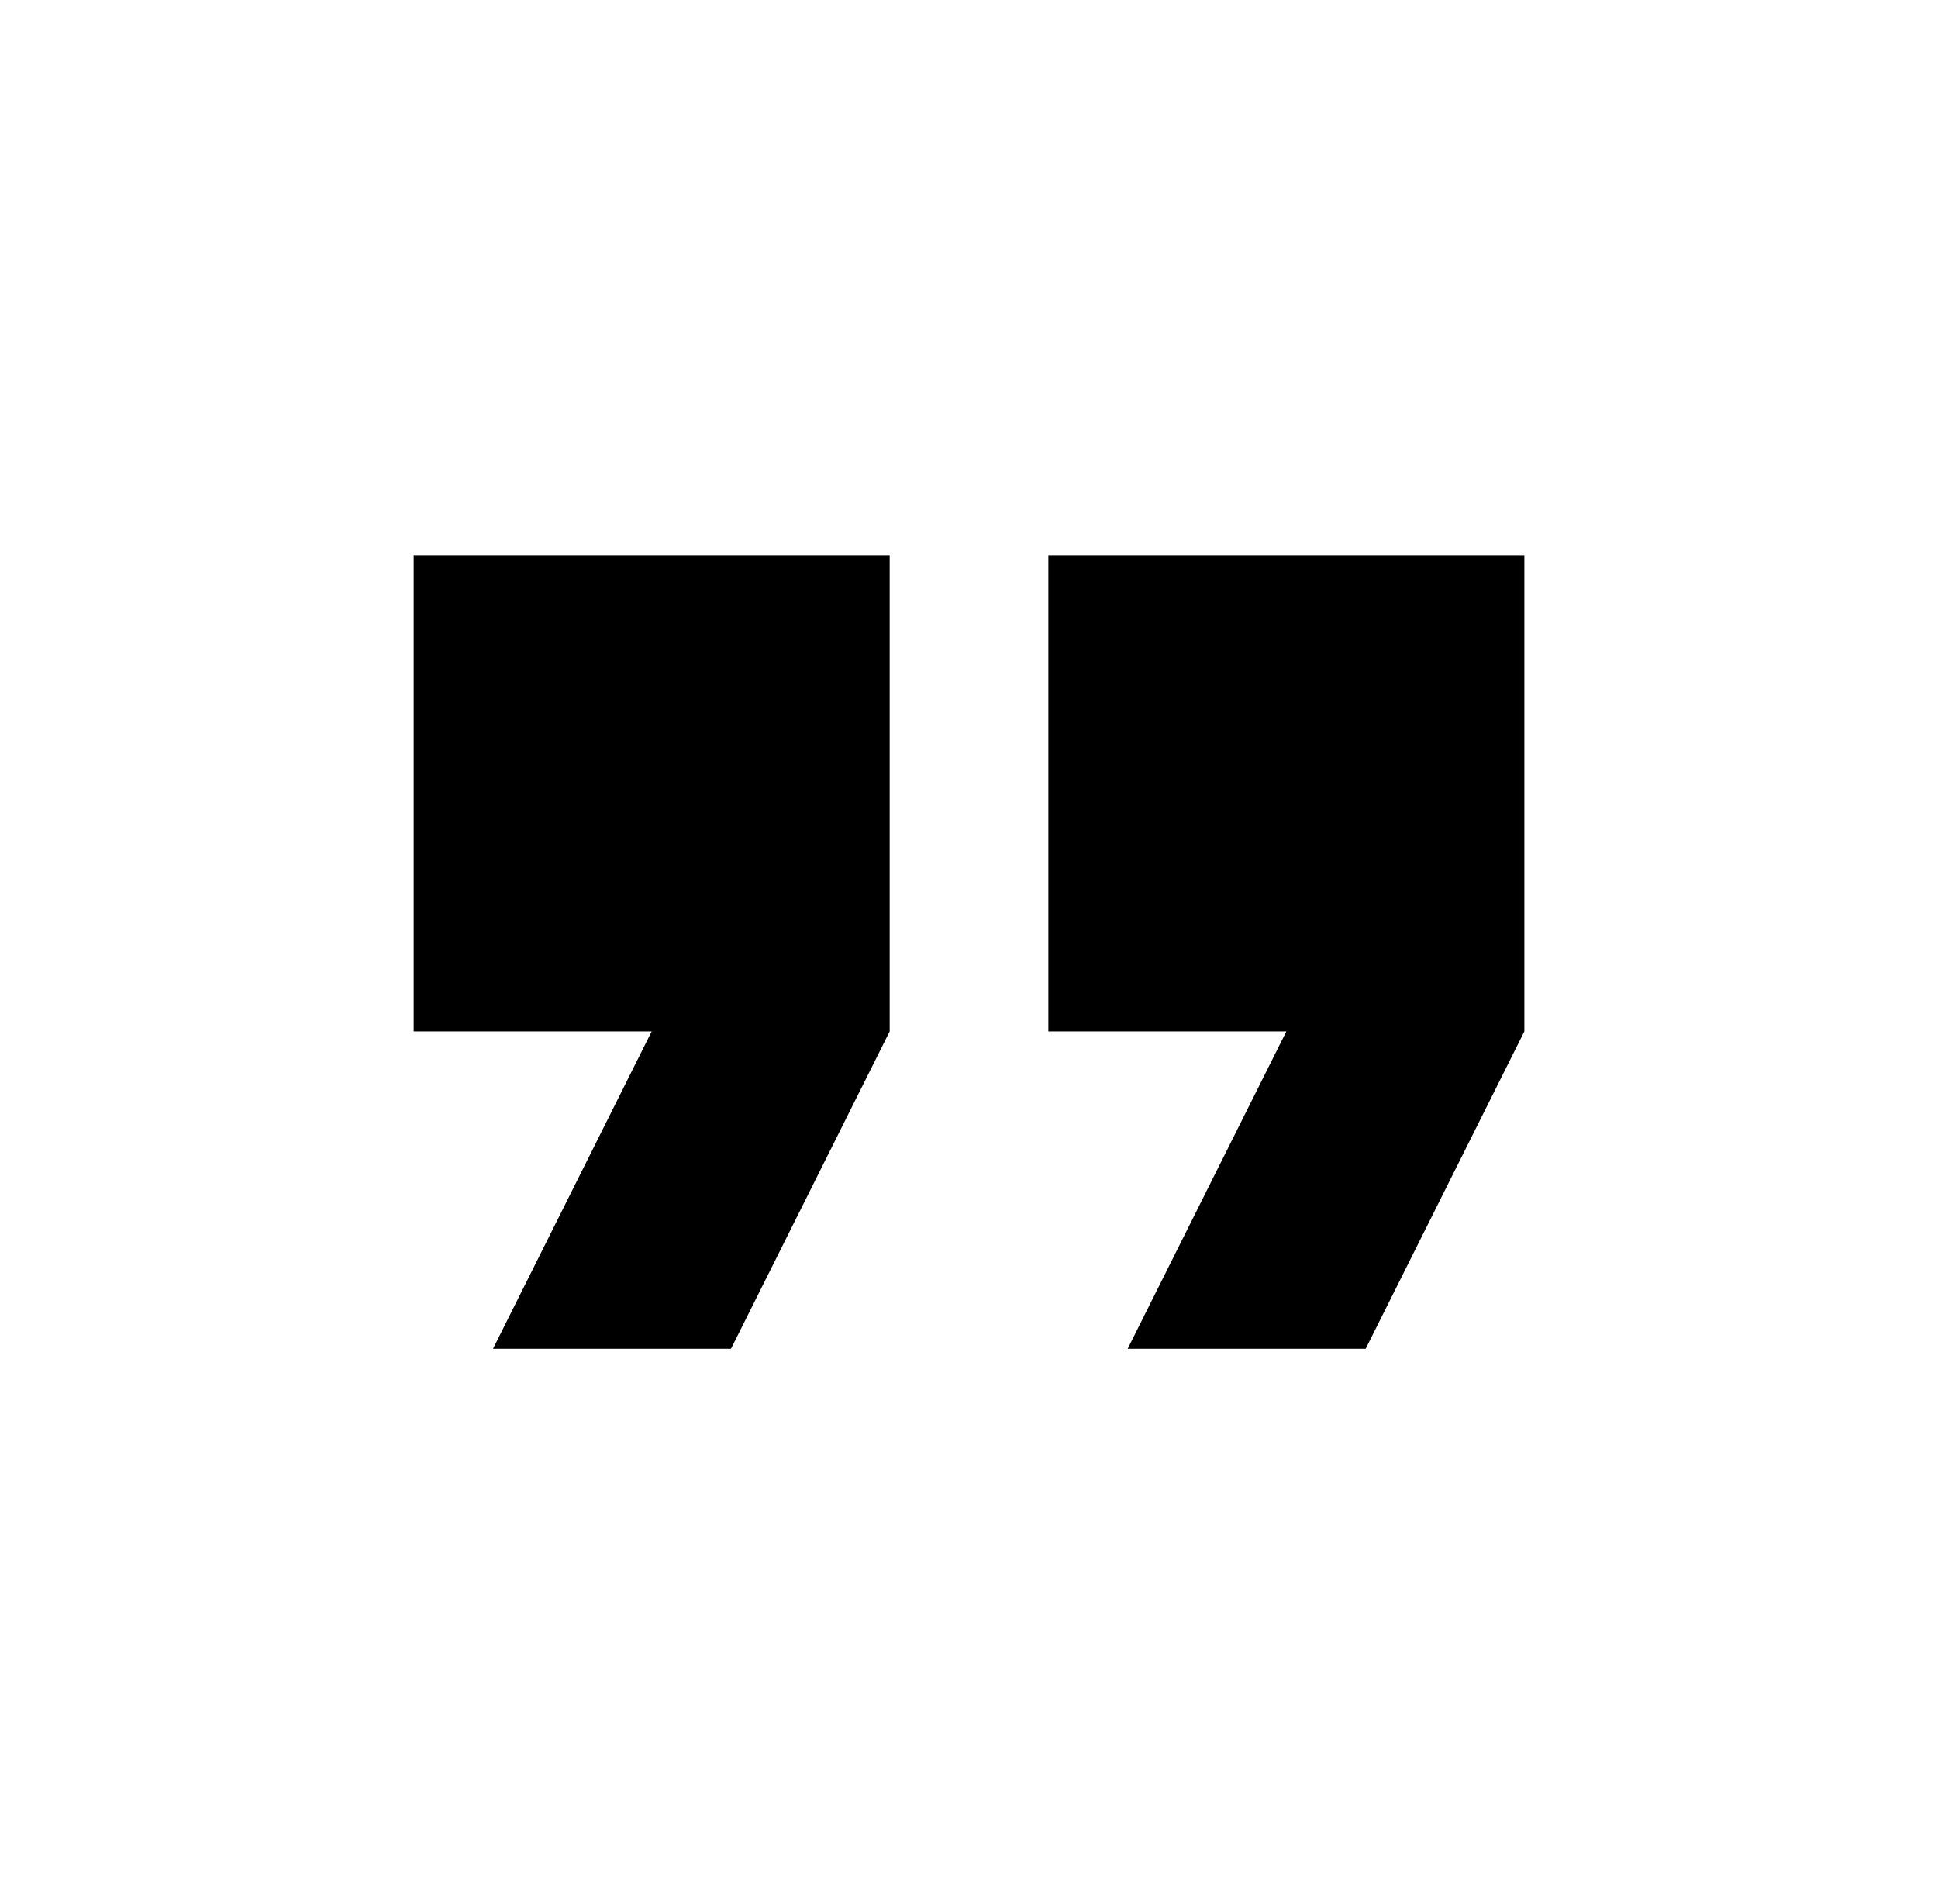
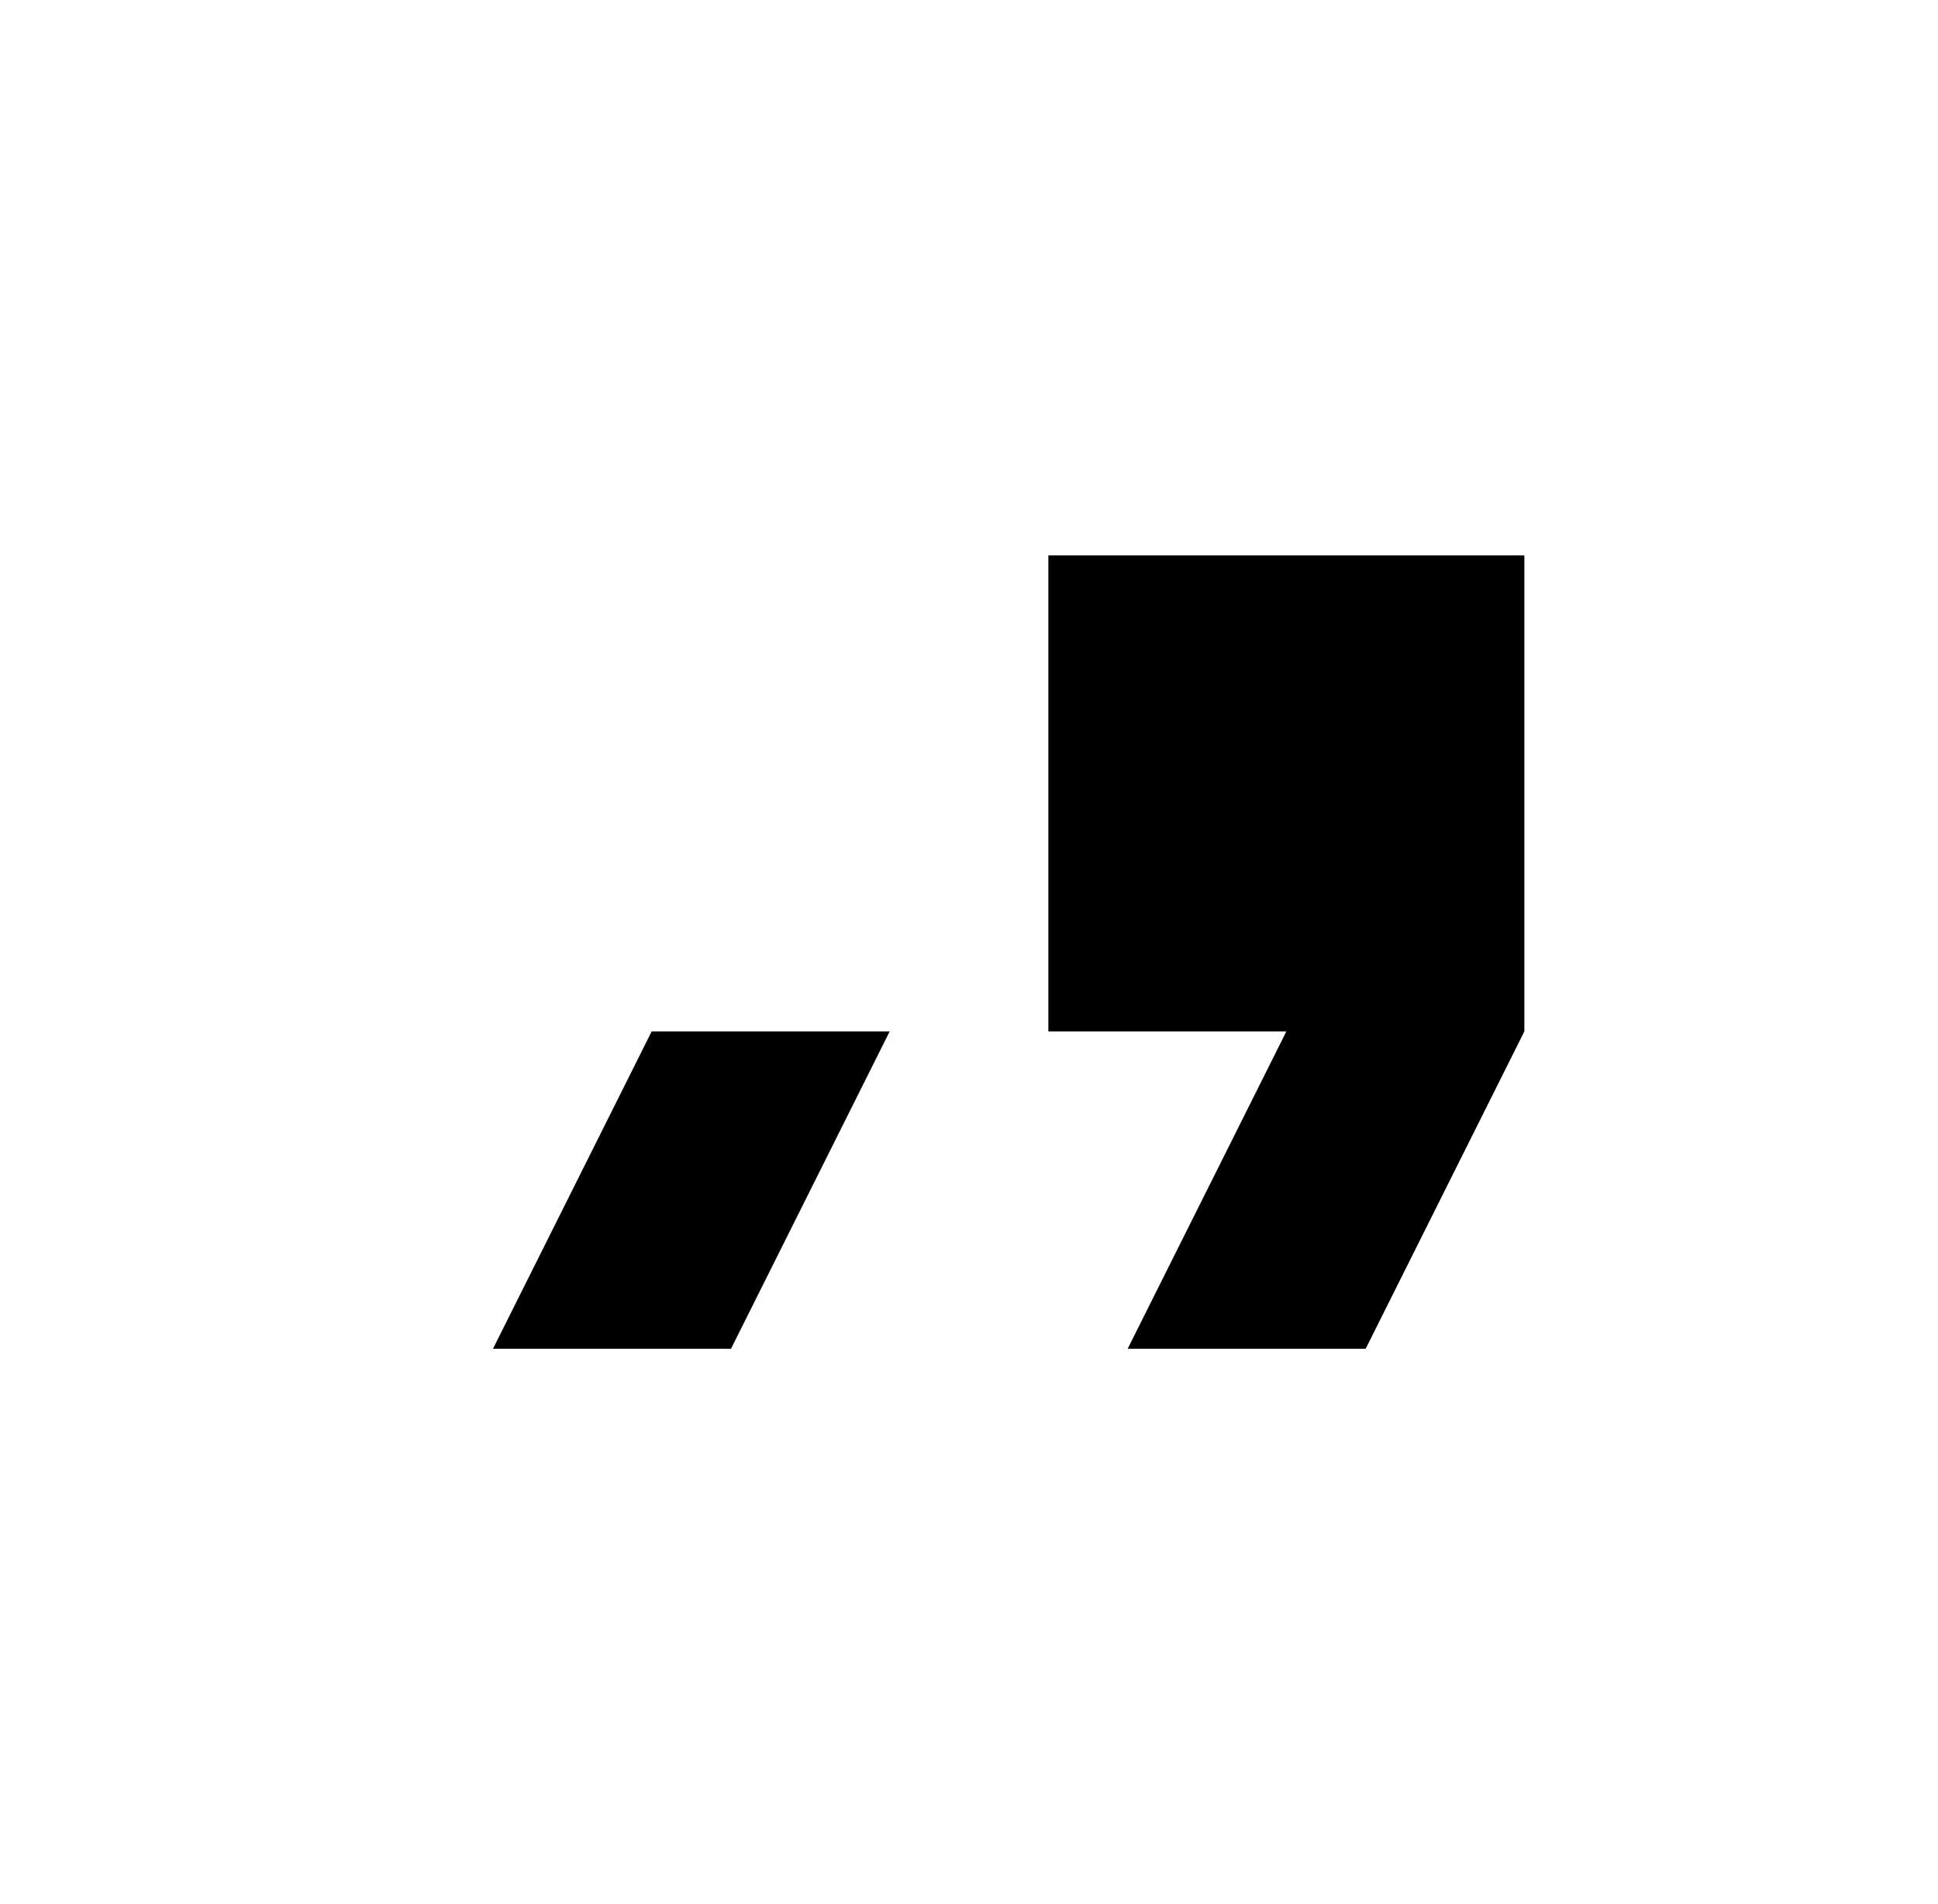
<svg xmlns="http://www.w3.org/2000/svg" width="57" height="56" viewBox="0 0 57 56" fill="none">
-   <path d="M33.167 39.667H40.167L44.834 30.334V16.334H30.834V30.334H37.834M14.5 39.667H21.5L26.167 30.334V16.334H12.167V30.334H19.167L14.5 39.667Z" fill="black" />
+   <path d="M33.167 39.667H40.167L44.834 30.334V16.334H30.834V30.334H37.834M14.5 39.667H21.5L26.167 30.334V16.334V30.334H19.167L14.5 39.667Z" fill="black" />
</svg>